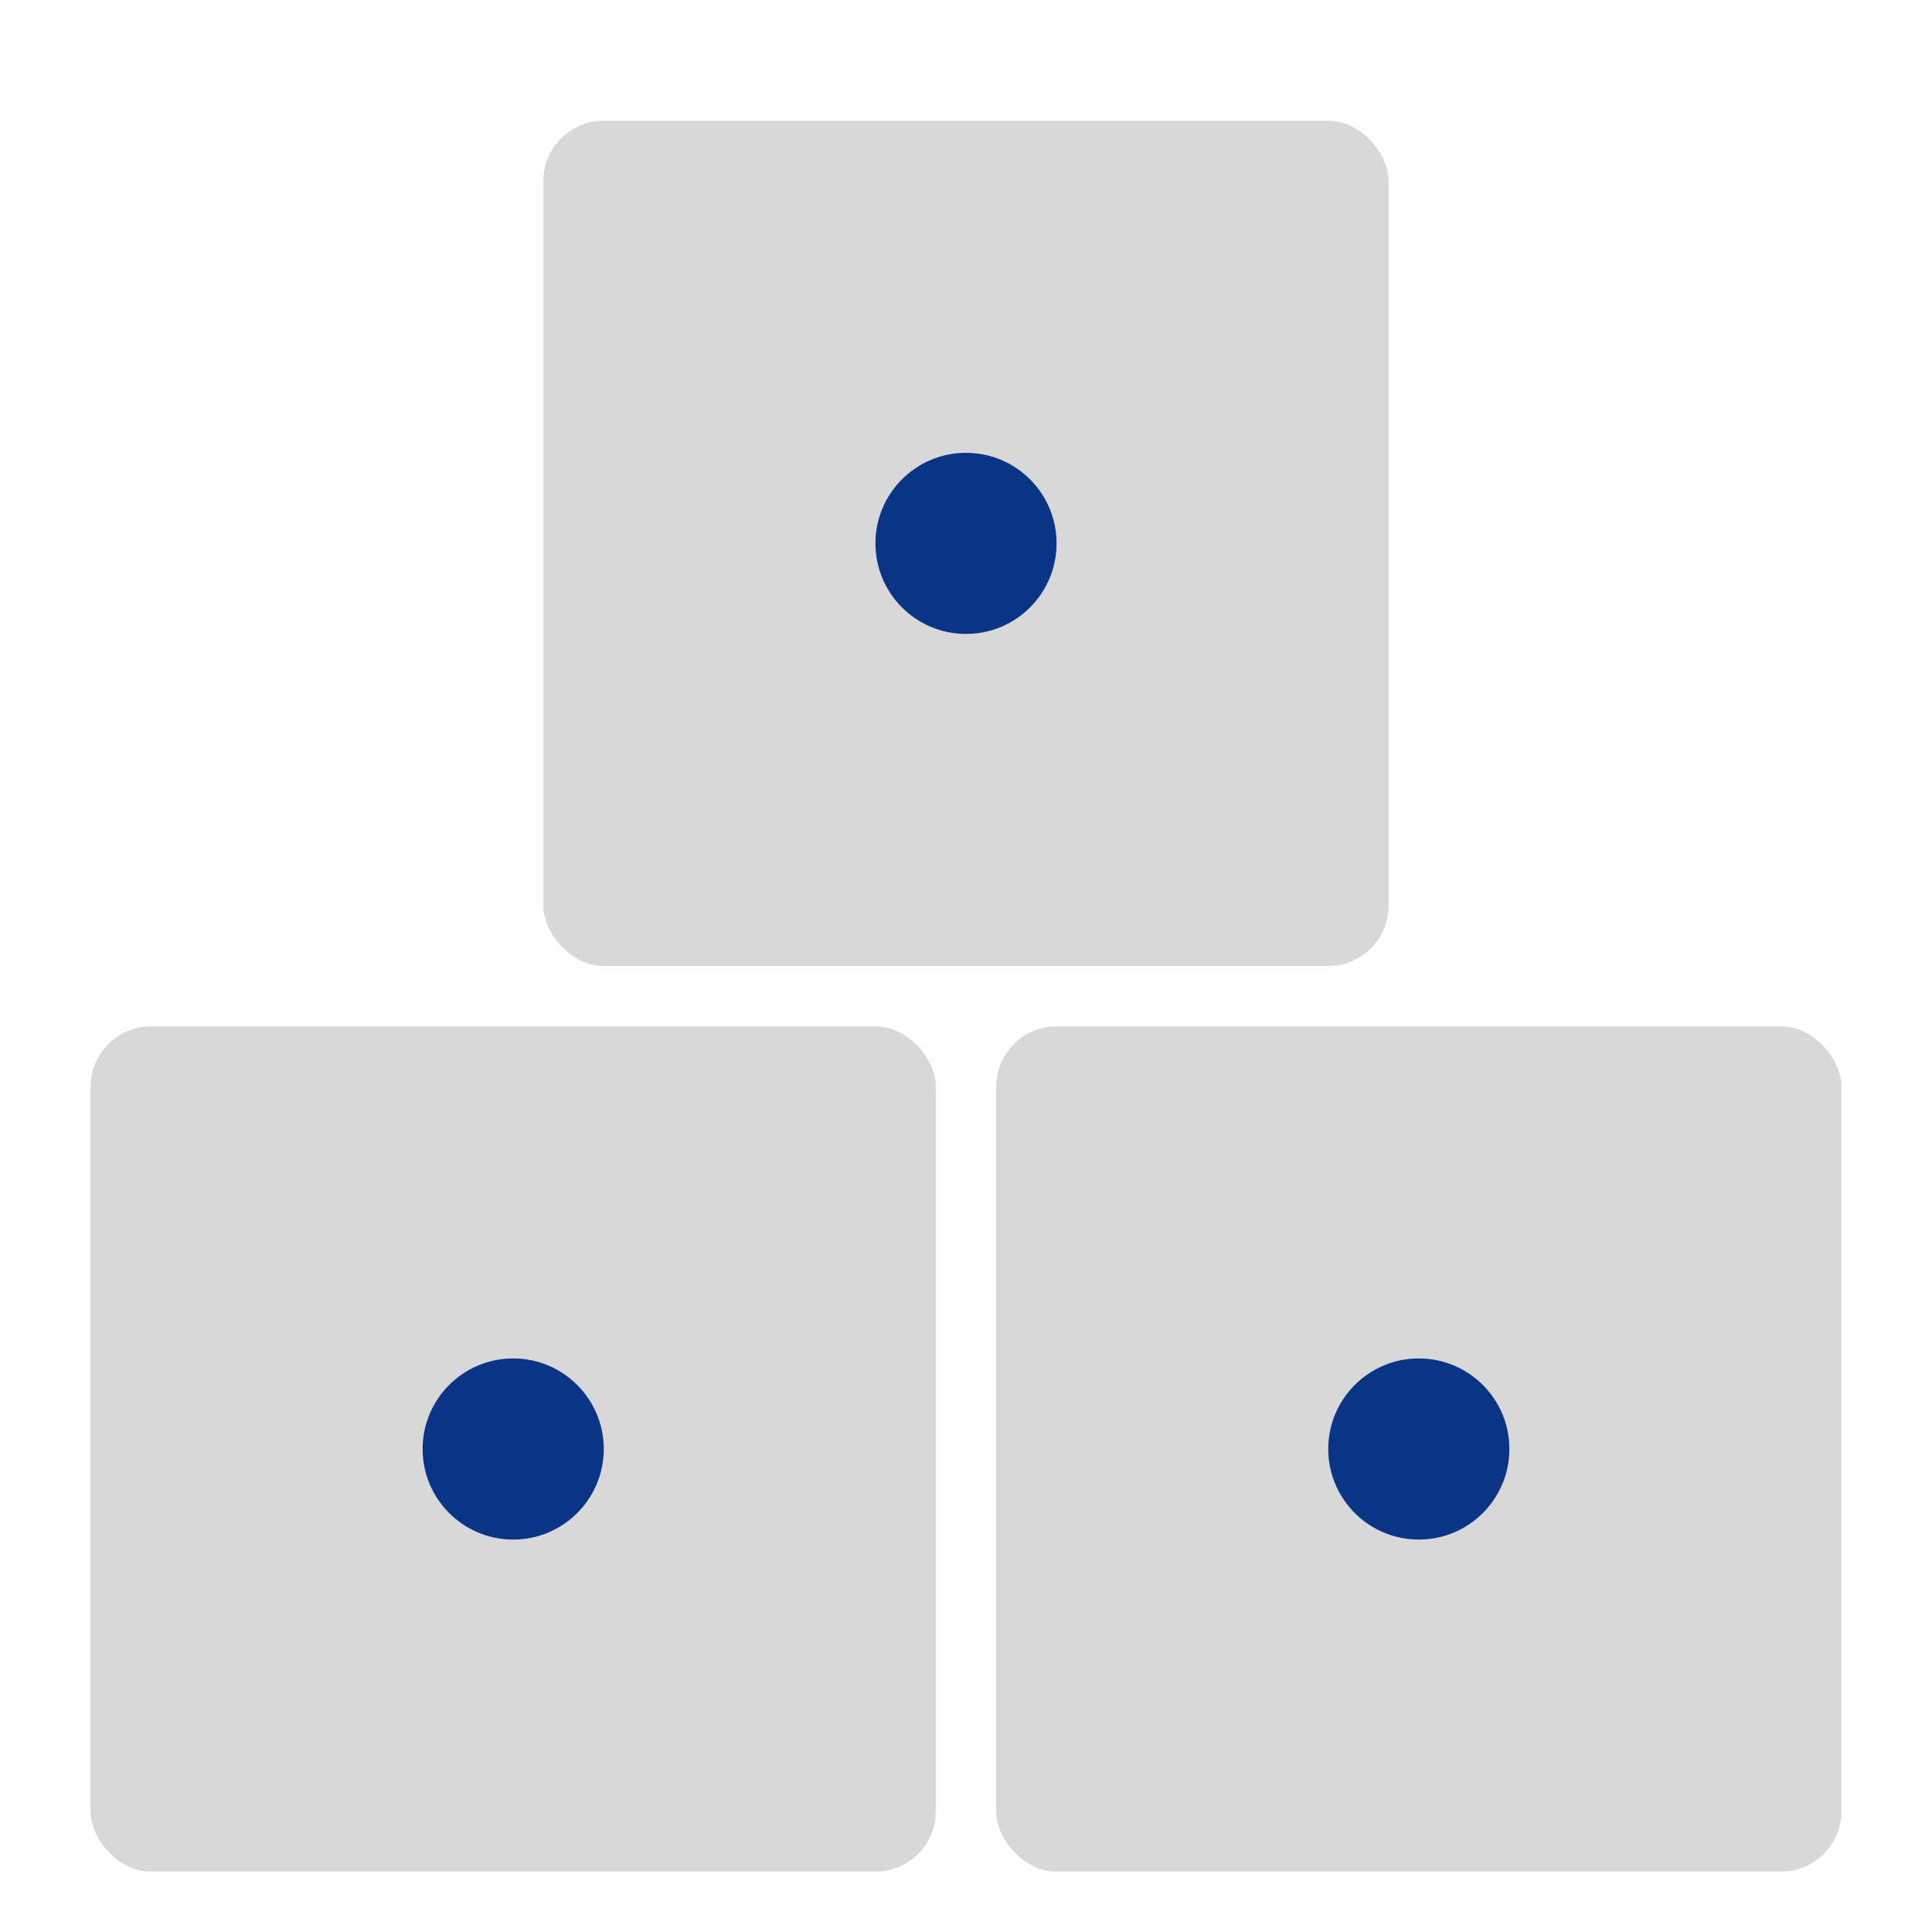
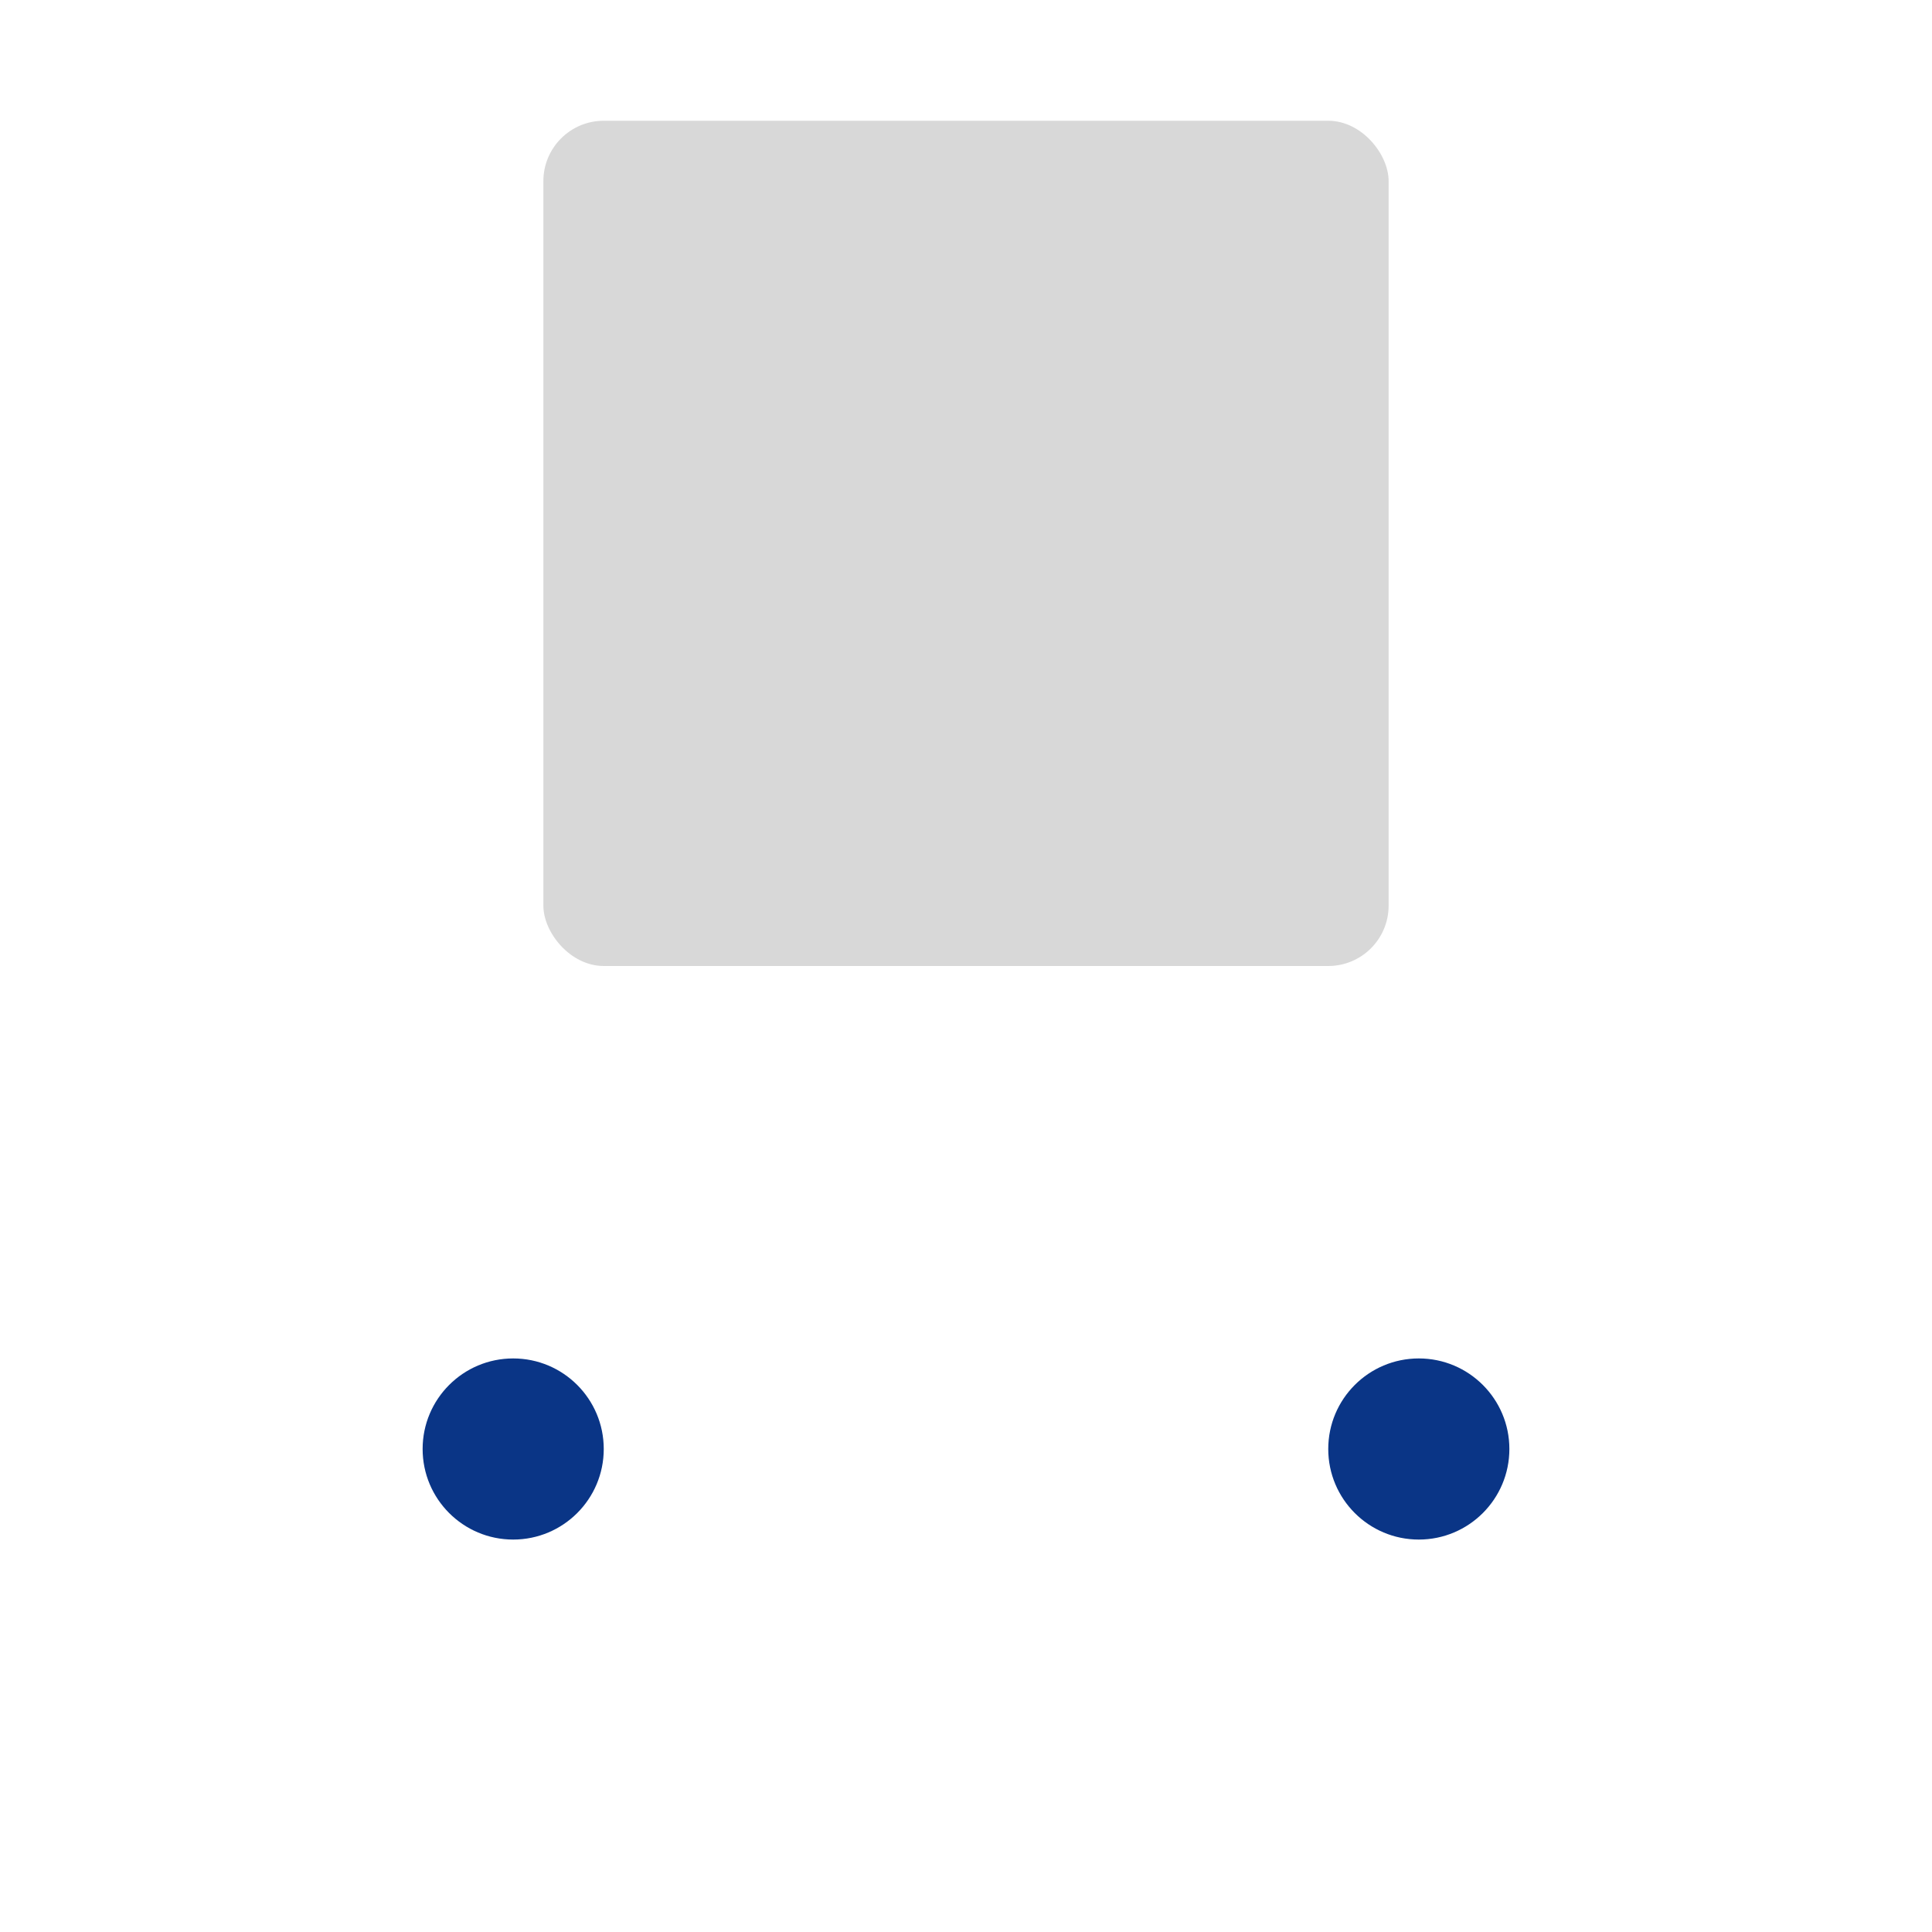
<svg xmlns="http://www.w3.org/2000/svg" width="64" height="64" viewBox="0 0 64 64">
  <g fill="none" fill-rule="evenodd">
    <rect width="28" height="28" x="18" y="4" fill="#D8D8D8" rx="2" />
-     <circle cx="32" cy="18" r="3" fill="#0A3586" />
-     <rect width="28" height="28" x="3" y="34" fill="#D8D8D8" rx="2" />
    <circle cx="17" cy="48" r="3" fill="#0A3586" />
-     <rect width="28" height="28" x="33" y="34" fill="#D8D8D8" rx="2" />
    <circle cx="47" cy="48" r="3" fill="#0A3586" />
  </g>
</svg>